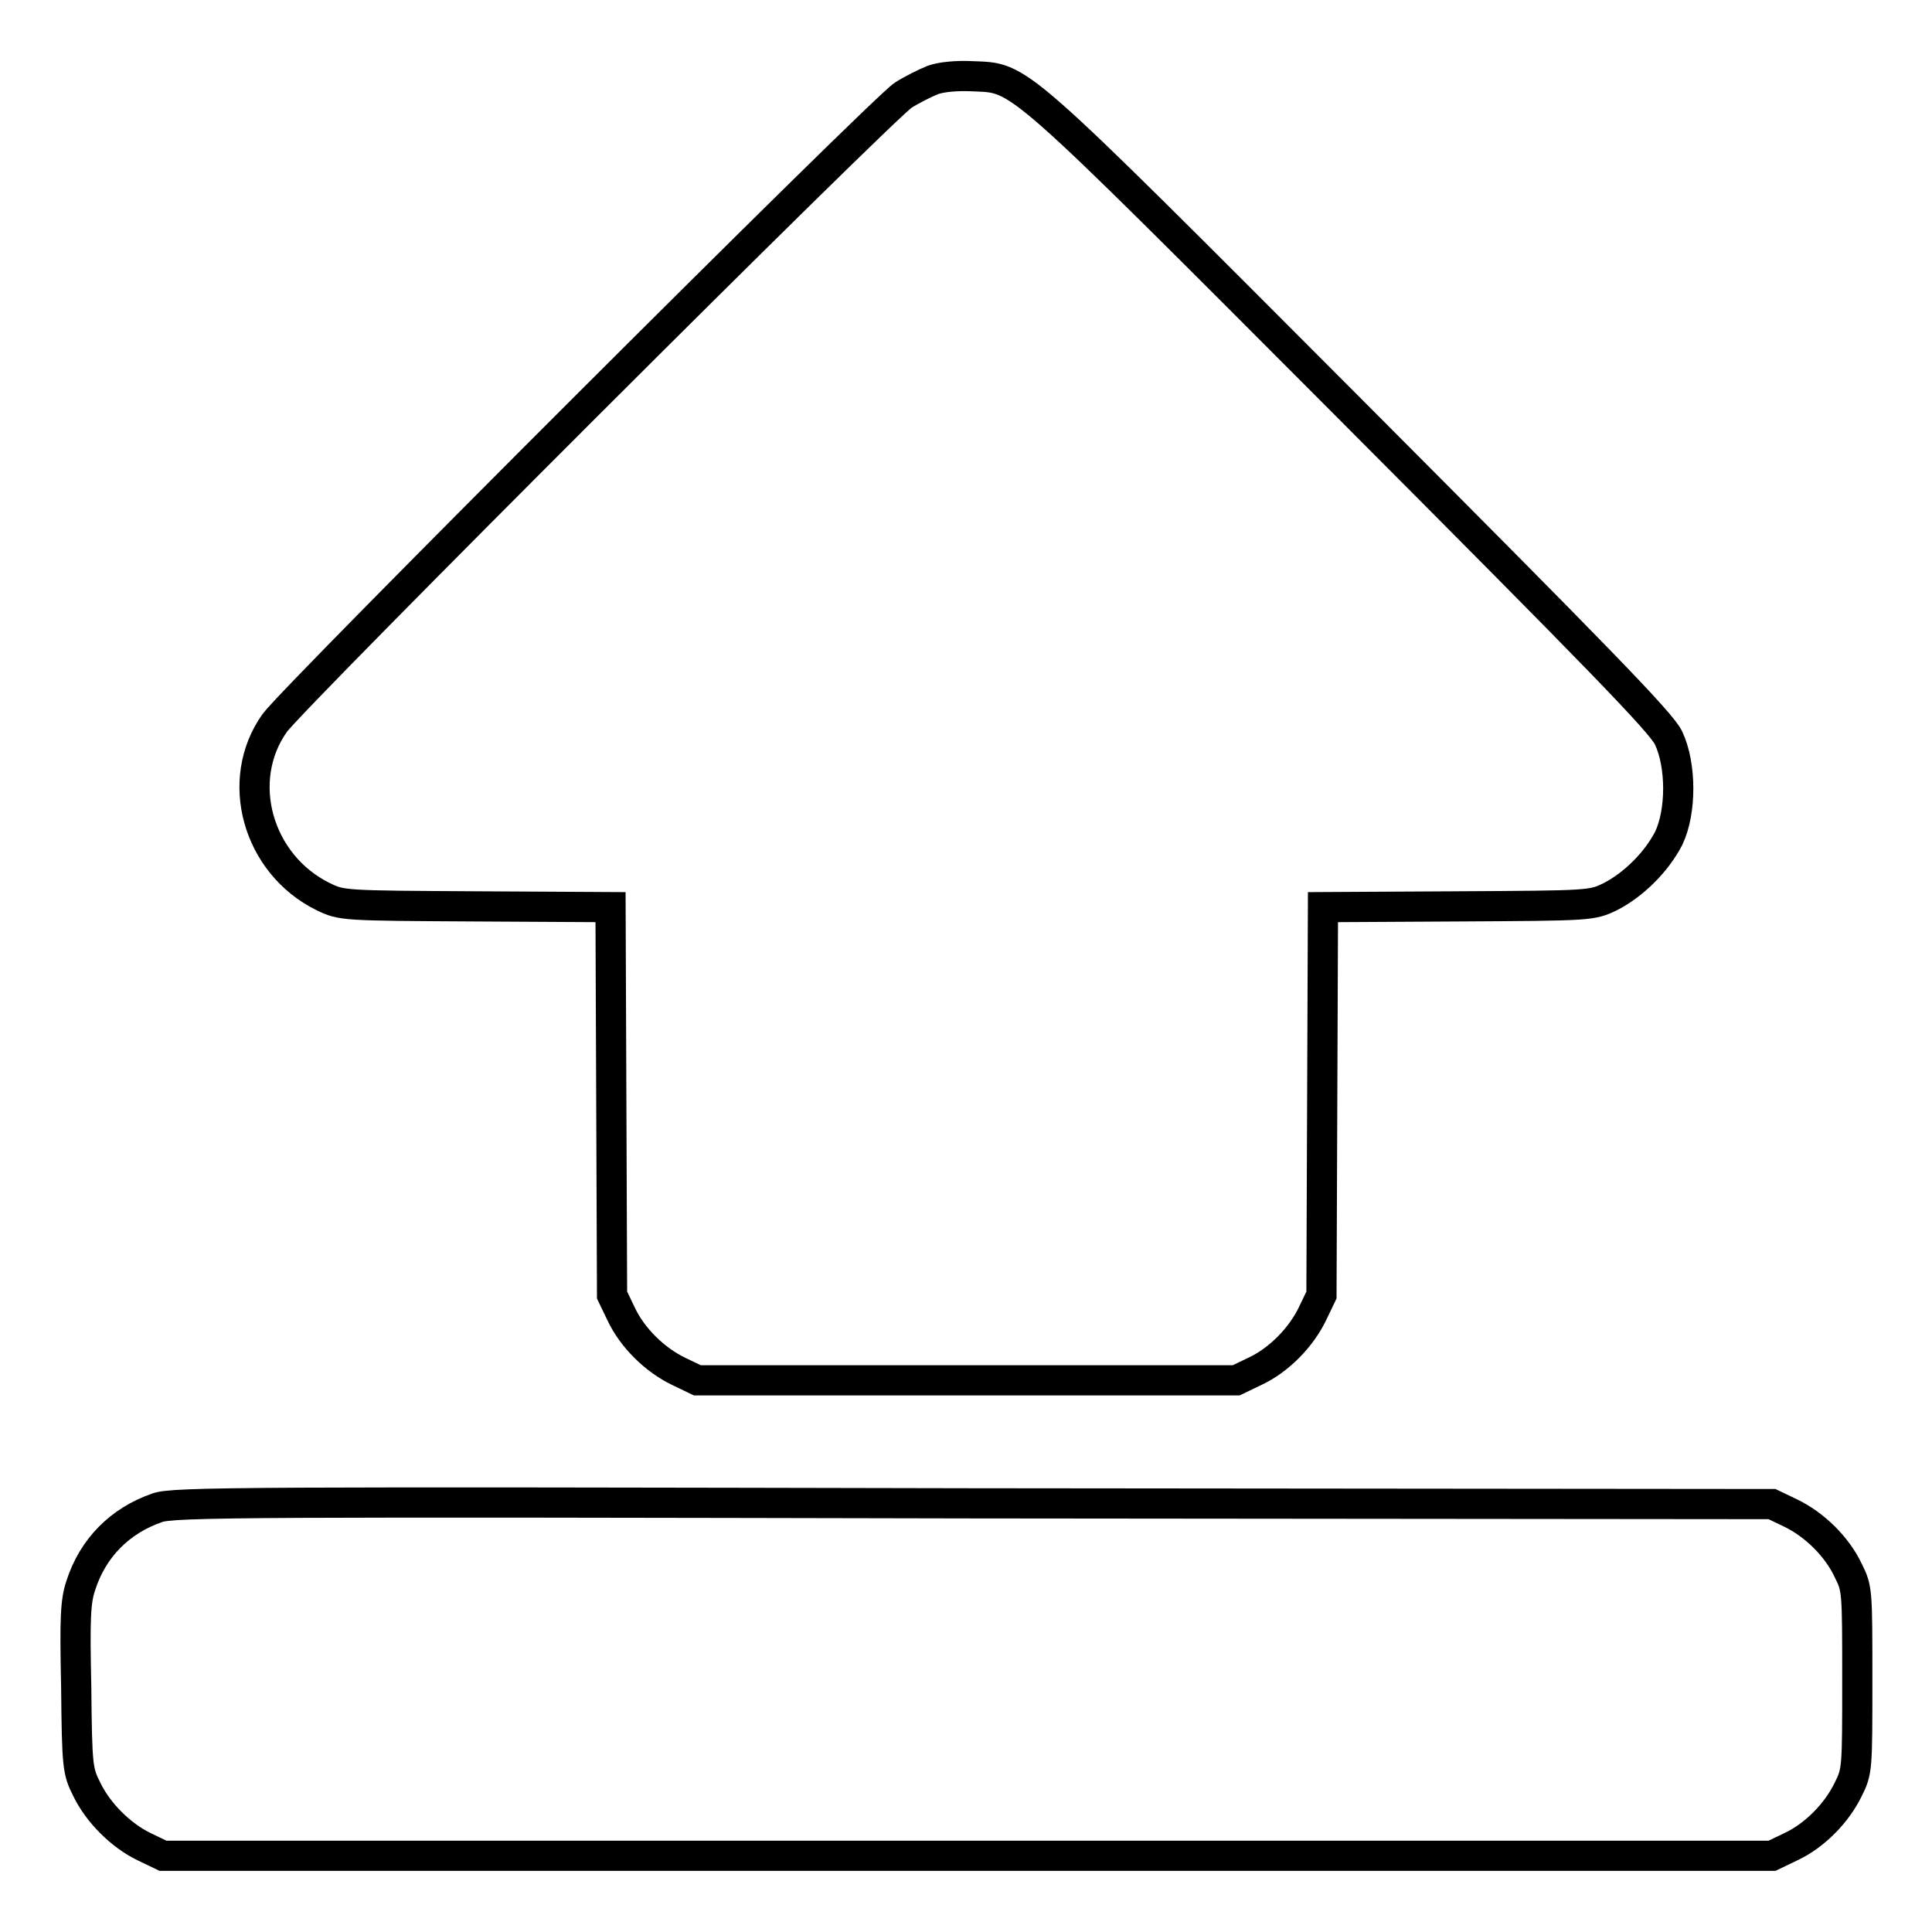
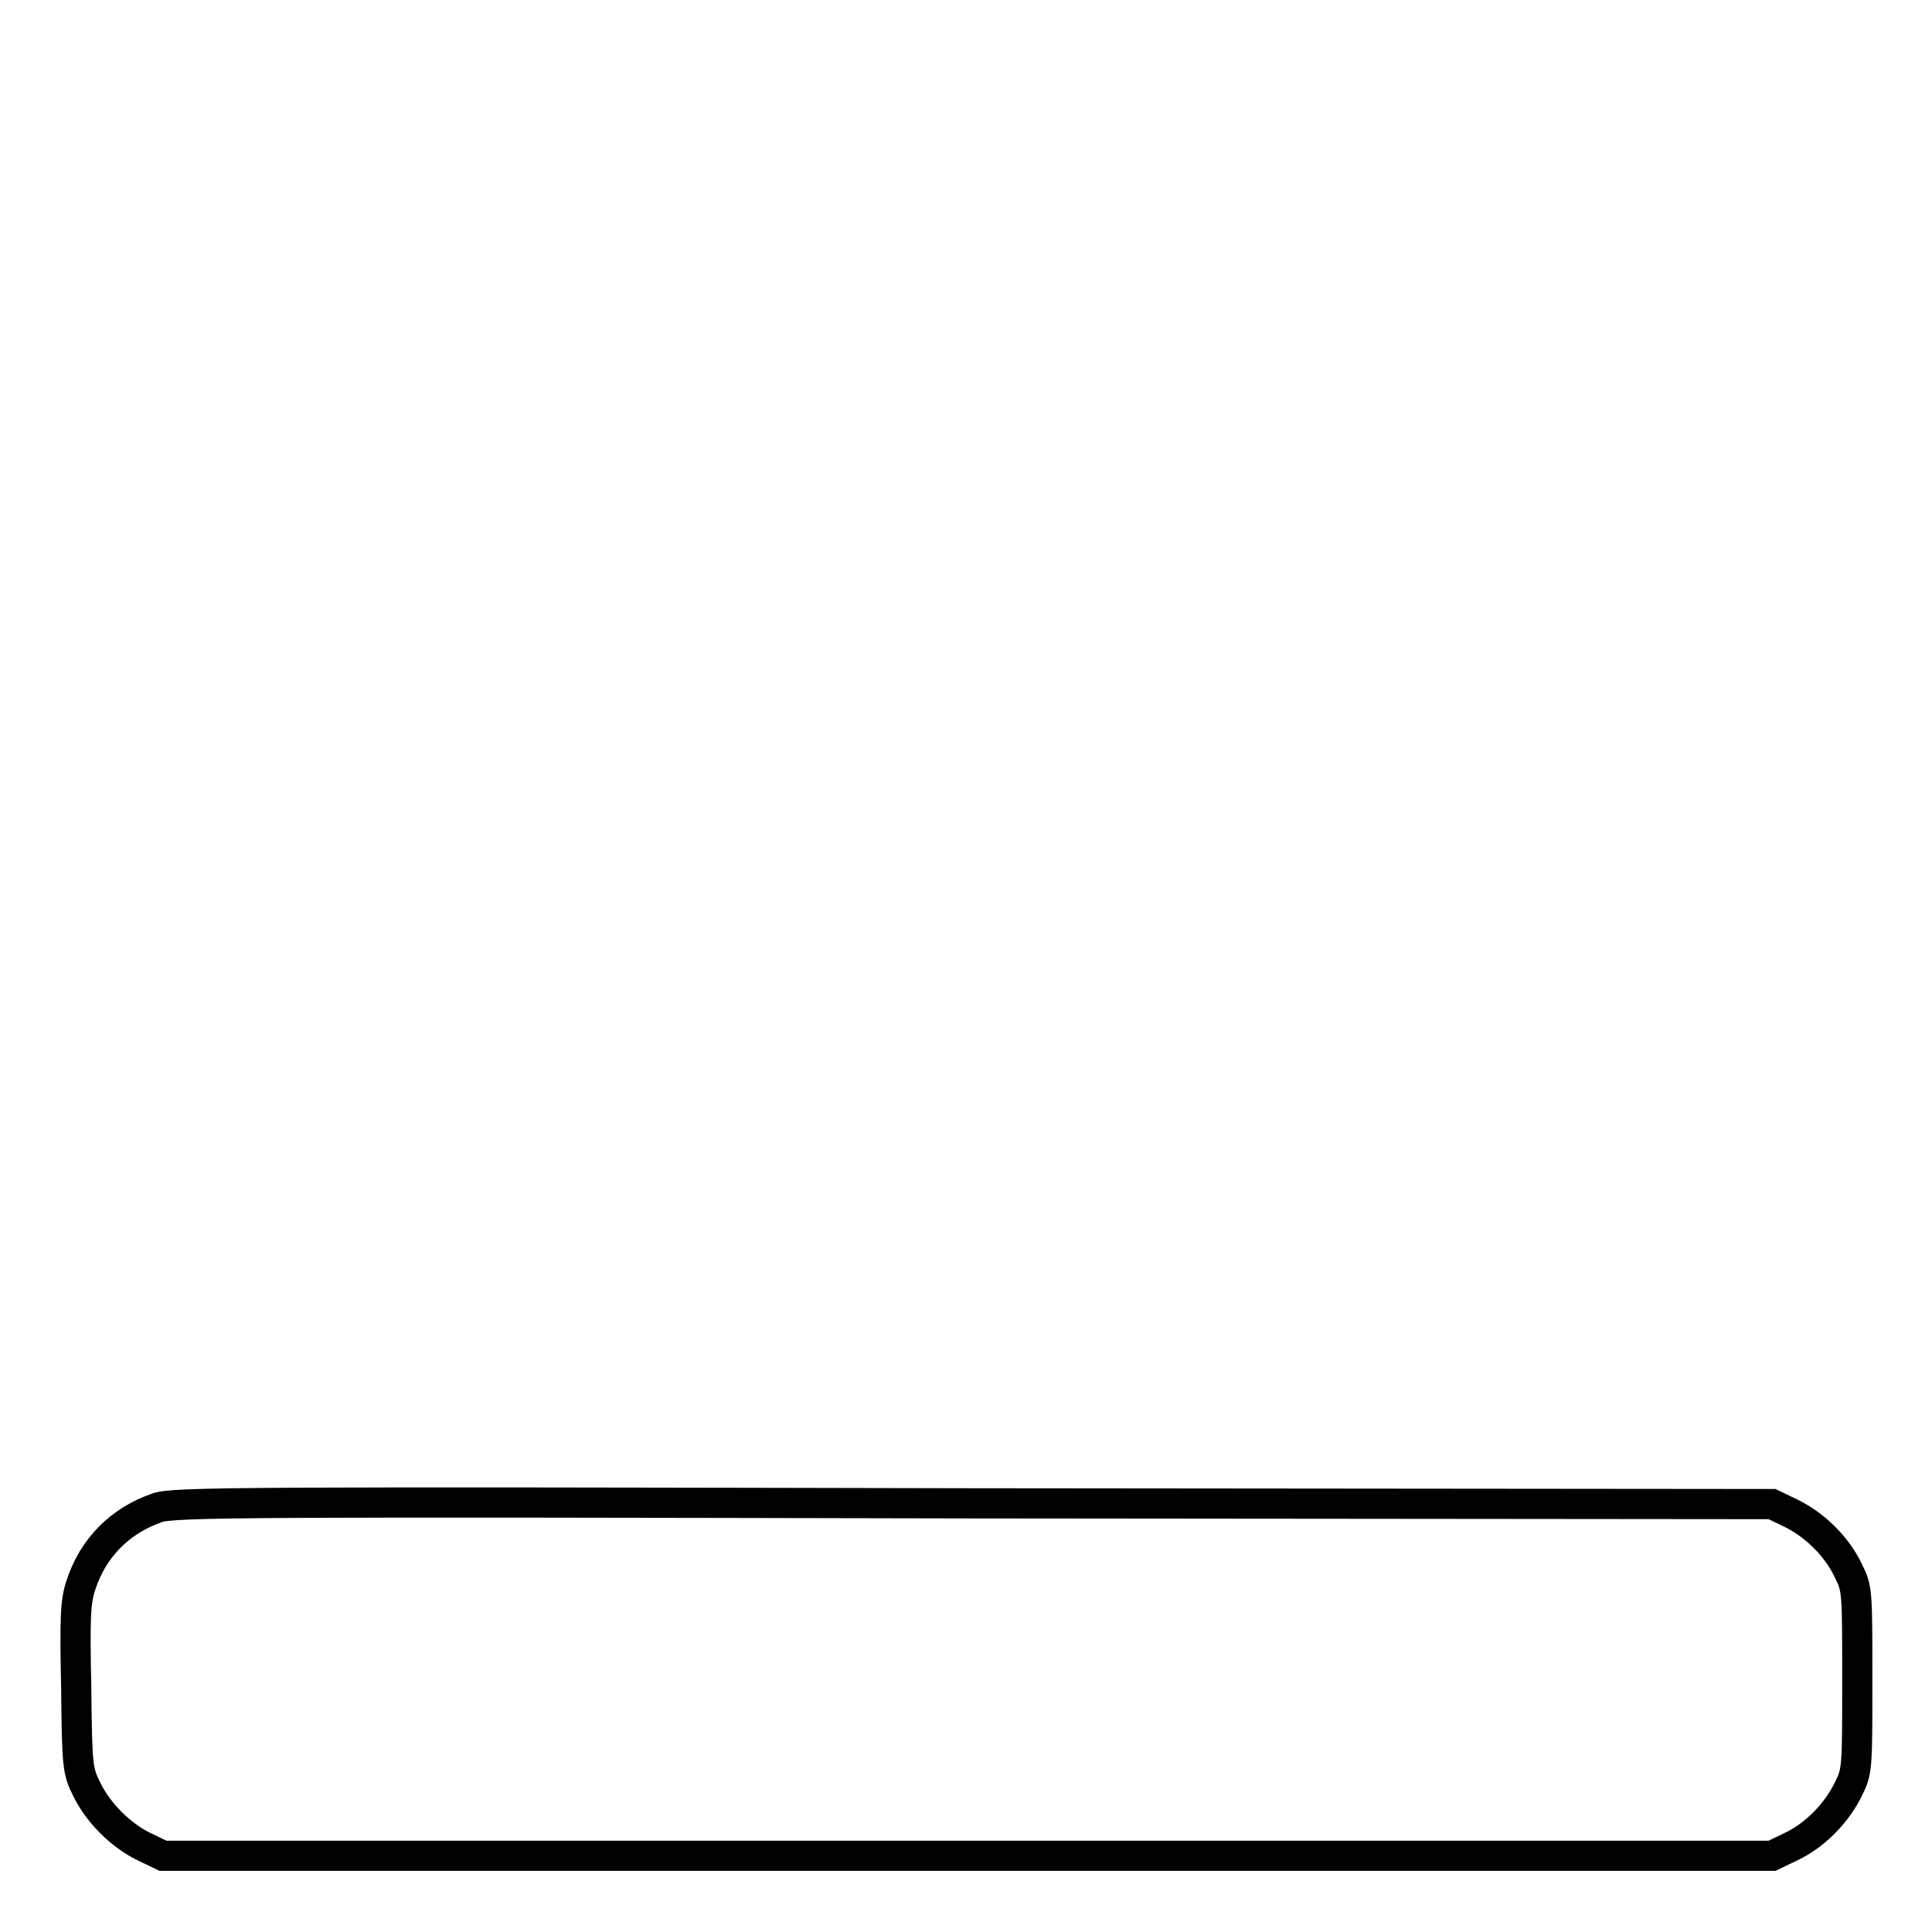
<svg xmlns="http://www.w3.org/2000/svg" version="1.1" x="0px" y="0px" viewBox="0 0 256 256" enable-background="new 0 0 256 256" xml:space="preserve">
  <g>
    <g>
      <g>
-         <path stroke-width="4" fill-opacity="0" stroke="#000000" d="M123.6,10.6c-1,0.4-2.8,1.3-3.9,2c-2.5,1.5-80.8,79.7-83.3,83.2c-5.4,7.6-2.3,18.7,6.4,23c2.5,1.2,2.5,1.2,20.3,1.3l17.8,0.1l0.1,25.7l0.1,25.7l1.2,2.5c1.5,3.2,4.5,6.1,7.6,7.6l2.5,1.2h35.7h35.7l2.5-1.2c3.2-1.5,6.1-4.5,7.6-7.6l1.2-2.5l0.1-25.7l0.1-25.7l17.8-0.1c17.8-0.1,17.8-0.1,20.3-1.3c3.1-1.6,6.1-4.6,7.7-7.7c1.7-3.5,1.7-9.7,0-13.3c-0.9-2-9.5-10.8-42-43.4c-45.4-45.5-43.7-44-50.3-44.3C126.7,10,124.7,10.2,123.6,10.6z" />
        <path stroke-width="4" fill-opacity="0" stroke="#000000" d="M20.8,199.8c-4.9,1.7-8.5,5.3-10.1,10.3c-0.7,2.1-0.8,4.3-0.6,13.5c0.1,10.6,0.2,11.1,1.4,13.5c1.5,3.1,4.5,6.1,7.6,7.6l2.5,1.2h106.6h106.6l2.5-1.2c3.2-1.5,6.1-4.5,7.6-7.6c1.2-2.4,1.2-2.7,1.2-14.5c0-11.9,0-12.1-1.2-14.5c-1.5-3.2-4.5-6.1-7.6-7.6l-2.5-1.2l-105.8-0.1C33.5,199,22.8,199,20.8,199.8z" />
      </g>
    </g>
  </g>
</svg>